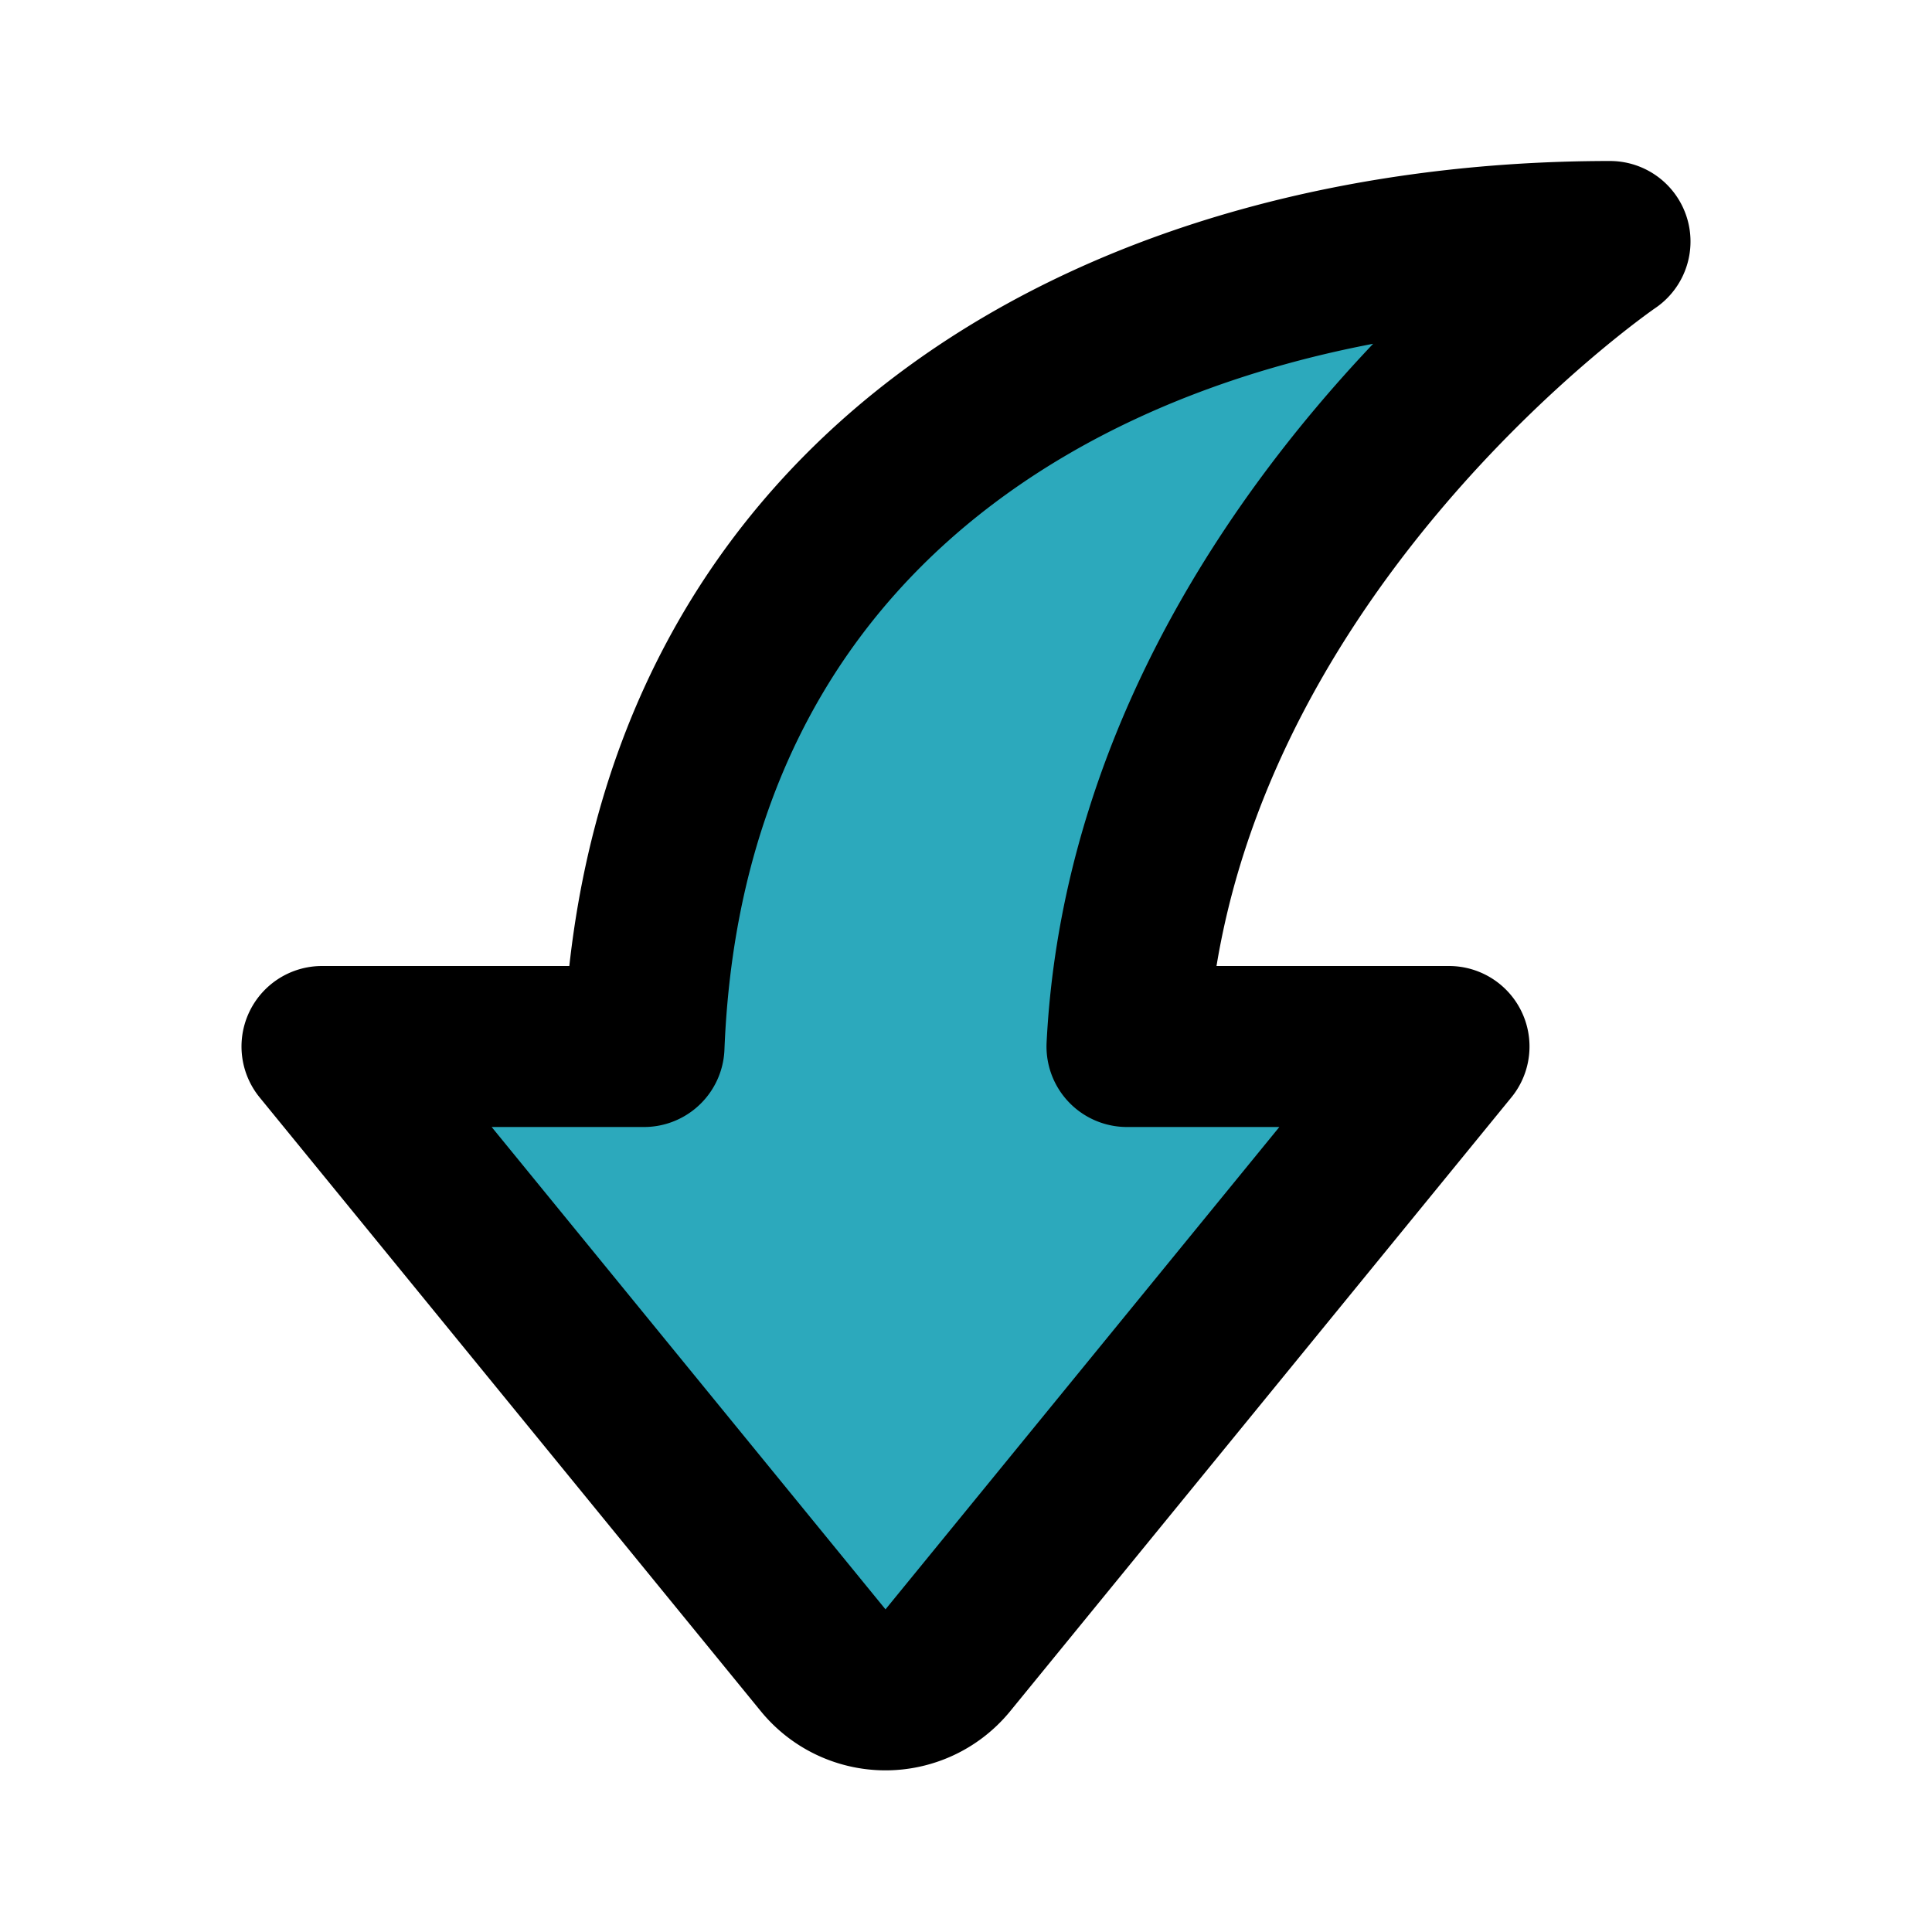
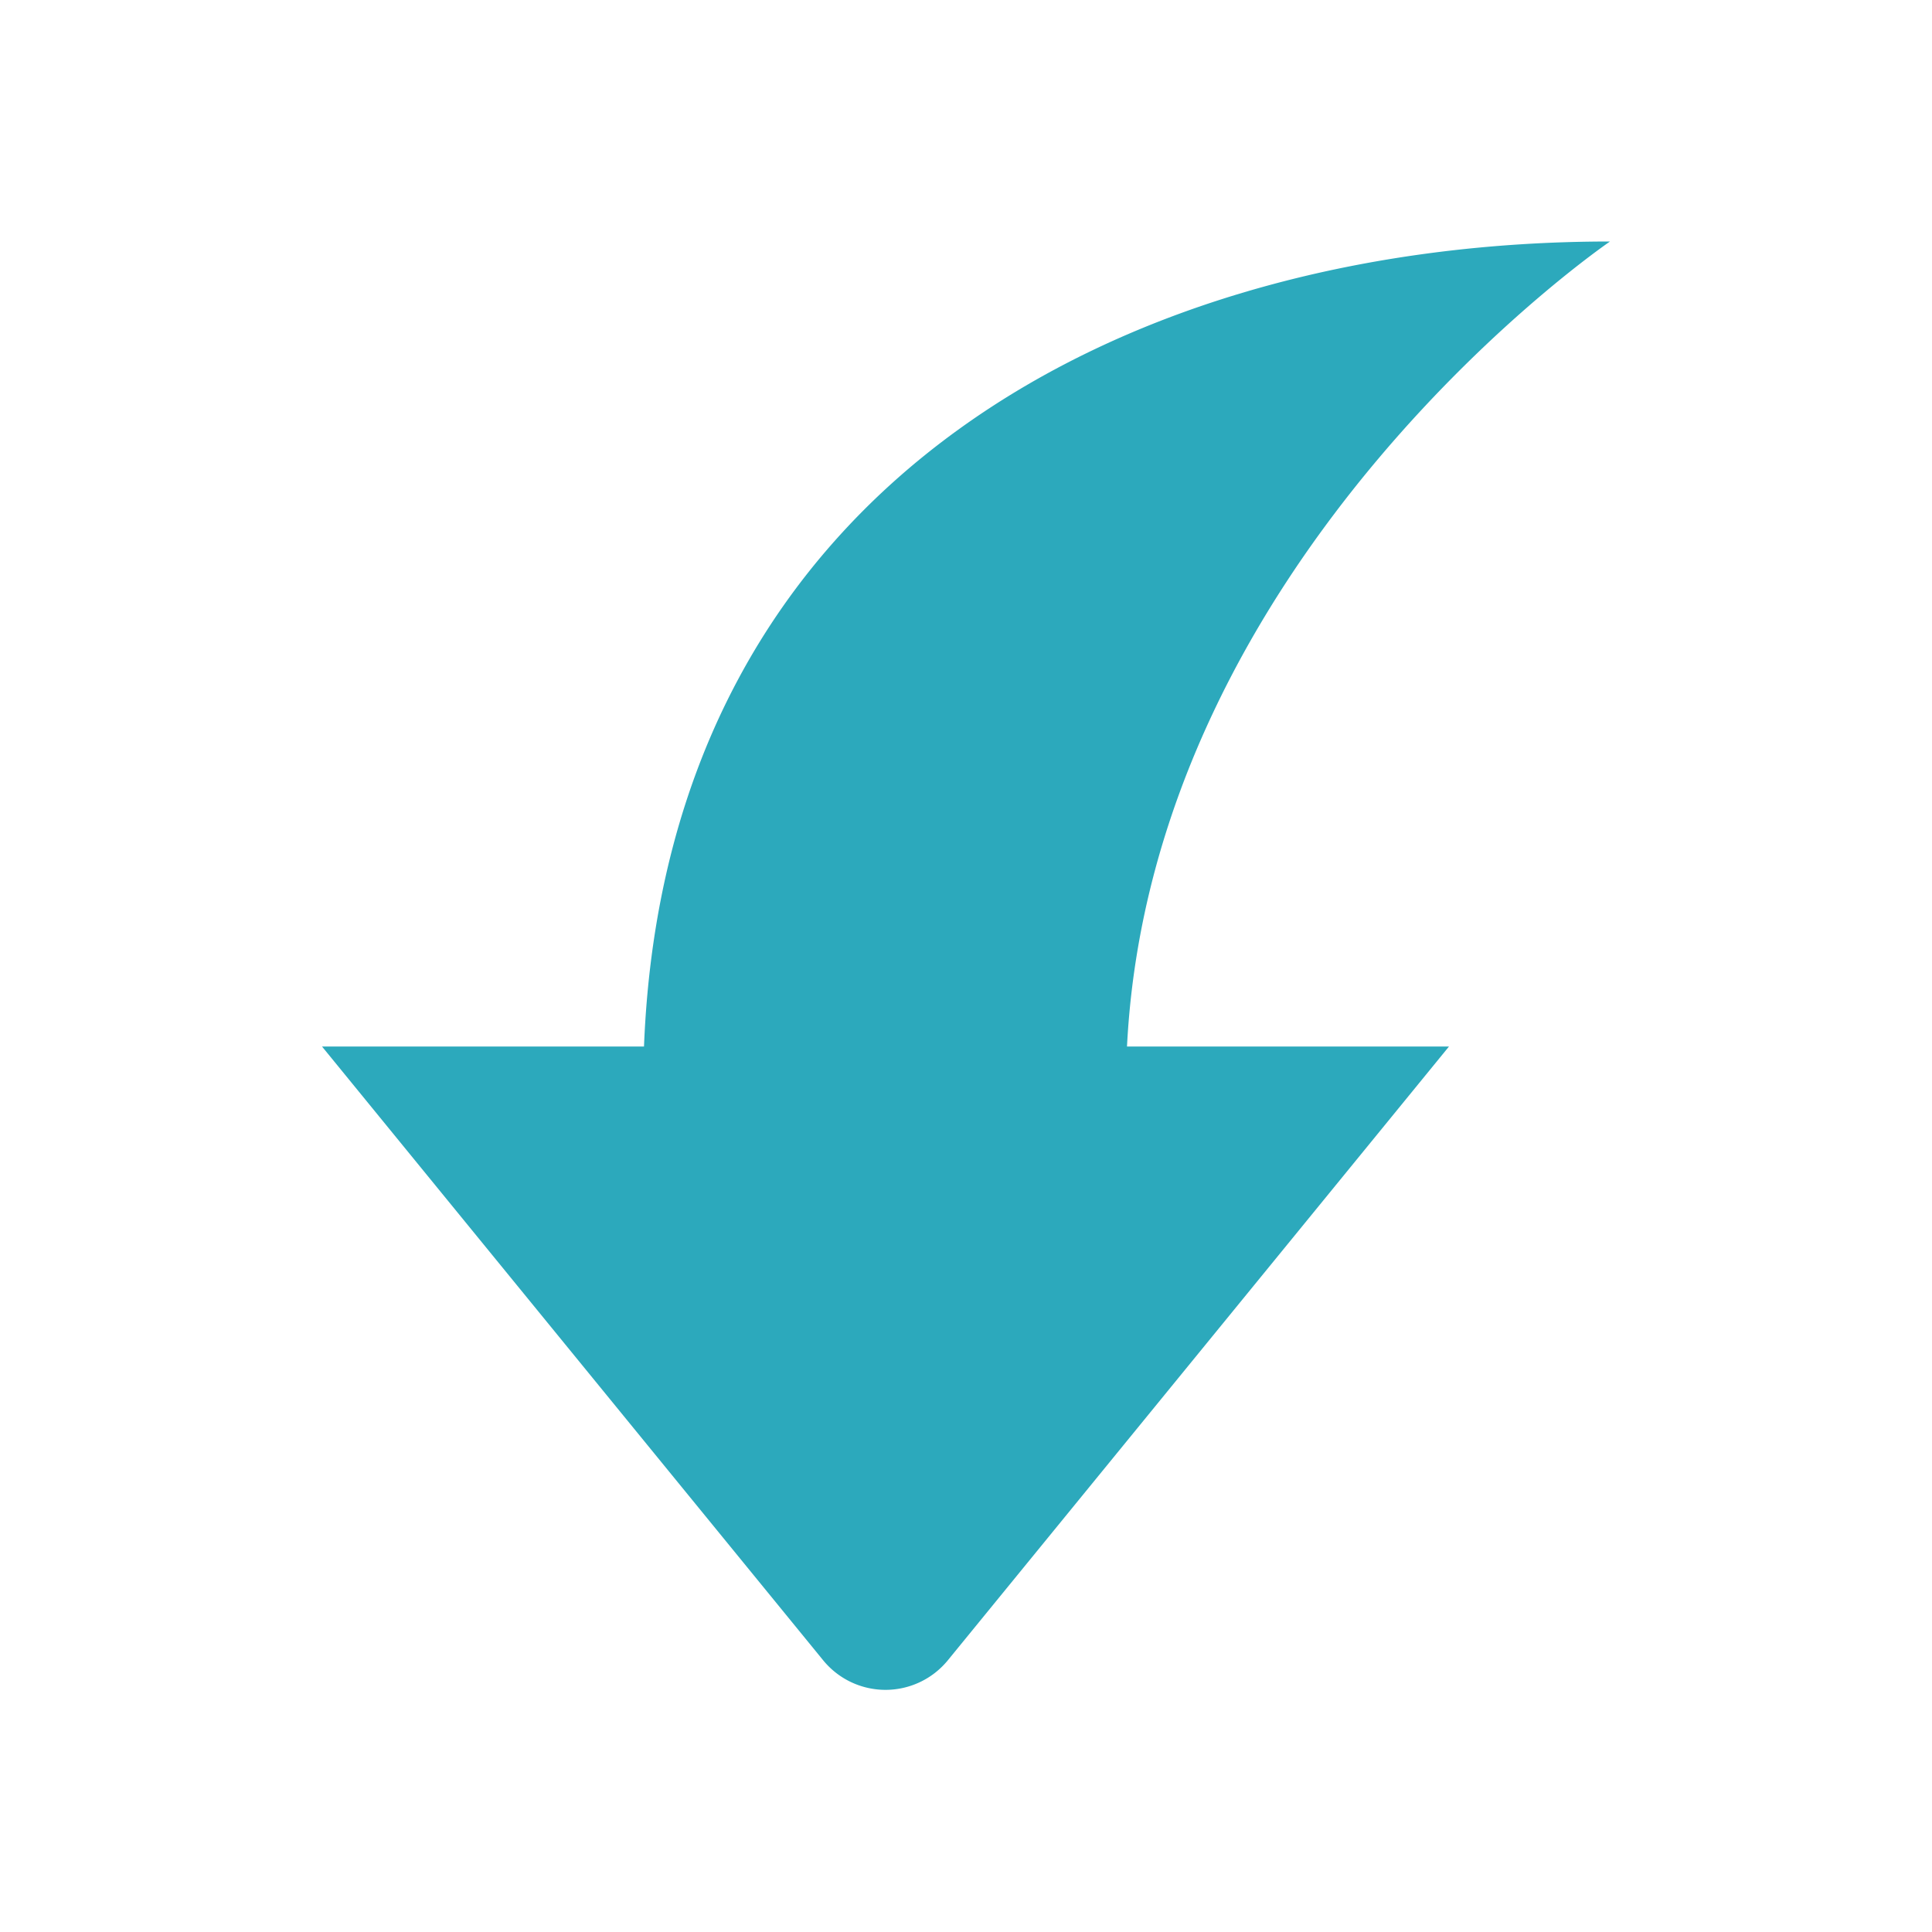
<svg xmlns="http://www.w3.org/2000/svg" fill="#000000" width="800px" height="800px" viewBox="0 0 24 24" id="curve-arrow-down-2" data-name="Flat Line" class="icon flat-line">
  <path id="secondary" d="M14,13h4l-6.23,7.63a1,1,0,0,1-1.54,0L4,13H8C8.28,5.9,14.13,3,20,3,20,3,14.31,6.88,14,13Z" style="fill: rgb(44, 169, 188); stroke-width: 2;" />
-   <path id="primary" d="M14,13h4l-6.23,7.63a1,1,0,0,1-1.54,0L4,13H8C8.28,5.9,14.13,3,20,3,20,3,14.31,6.88,14,13Z" style="fill: none; stroke: rgb(0, 0, 0); stroke-linecap: round; stroke-linejoin: round; stroke-width: 2;" />
</svg>